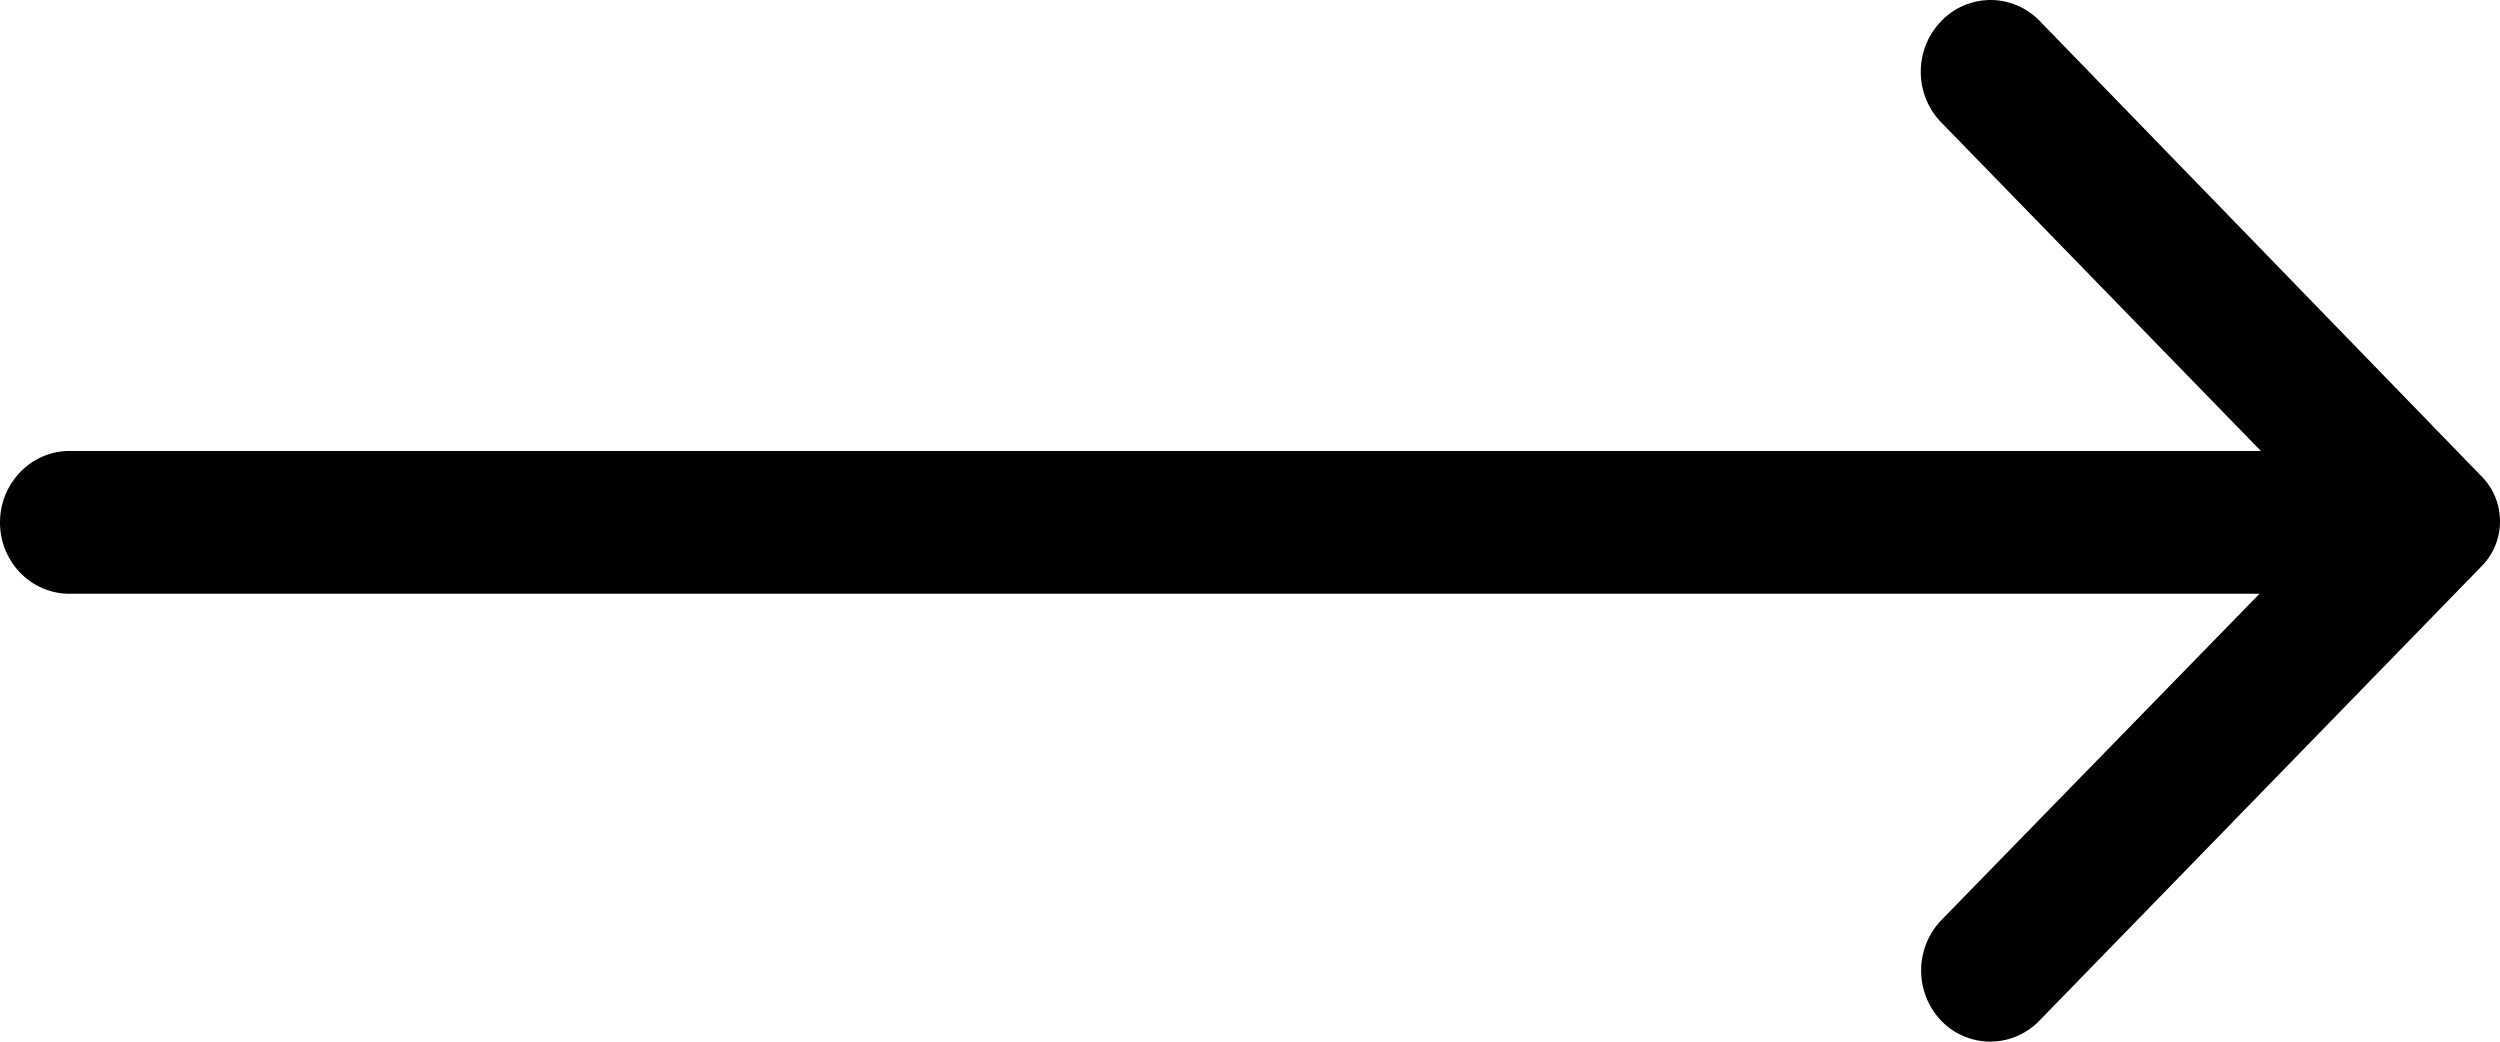
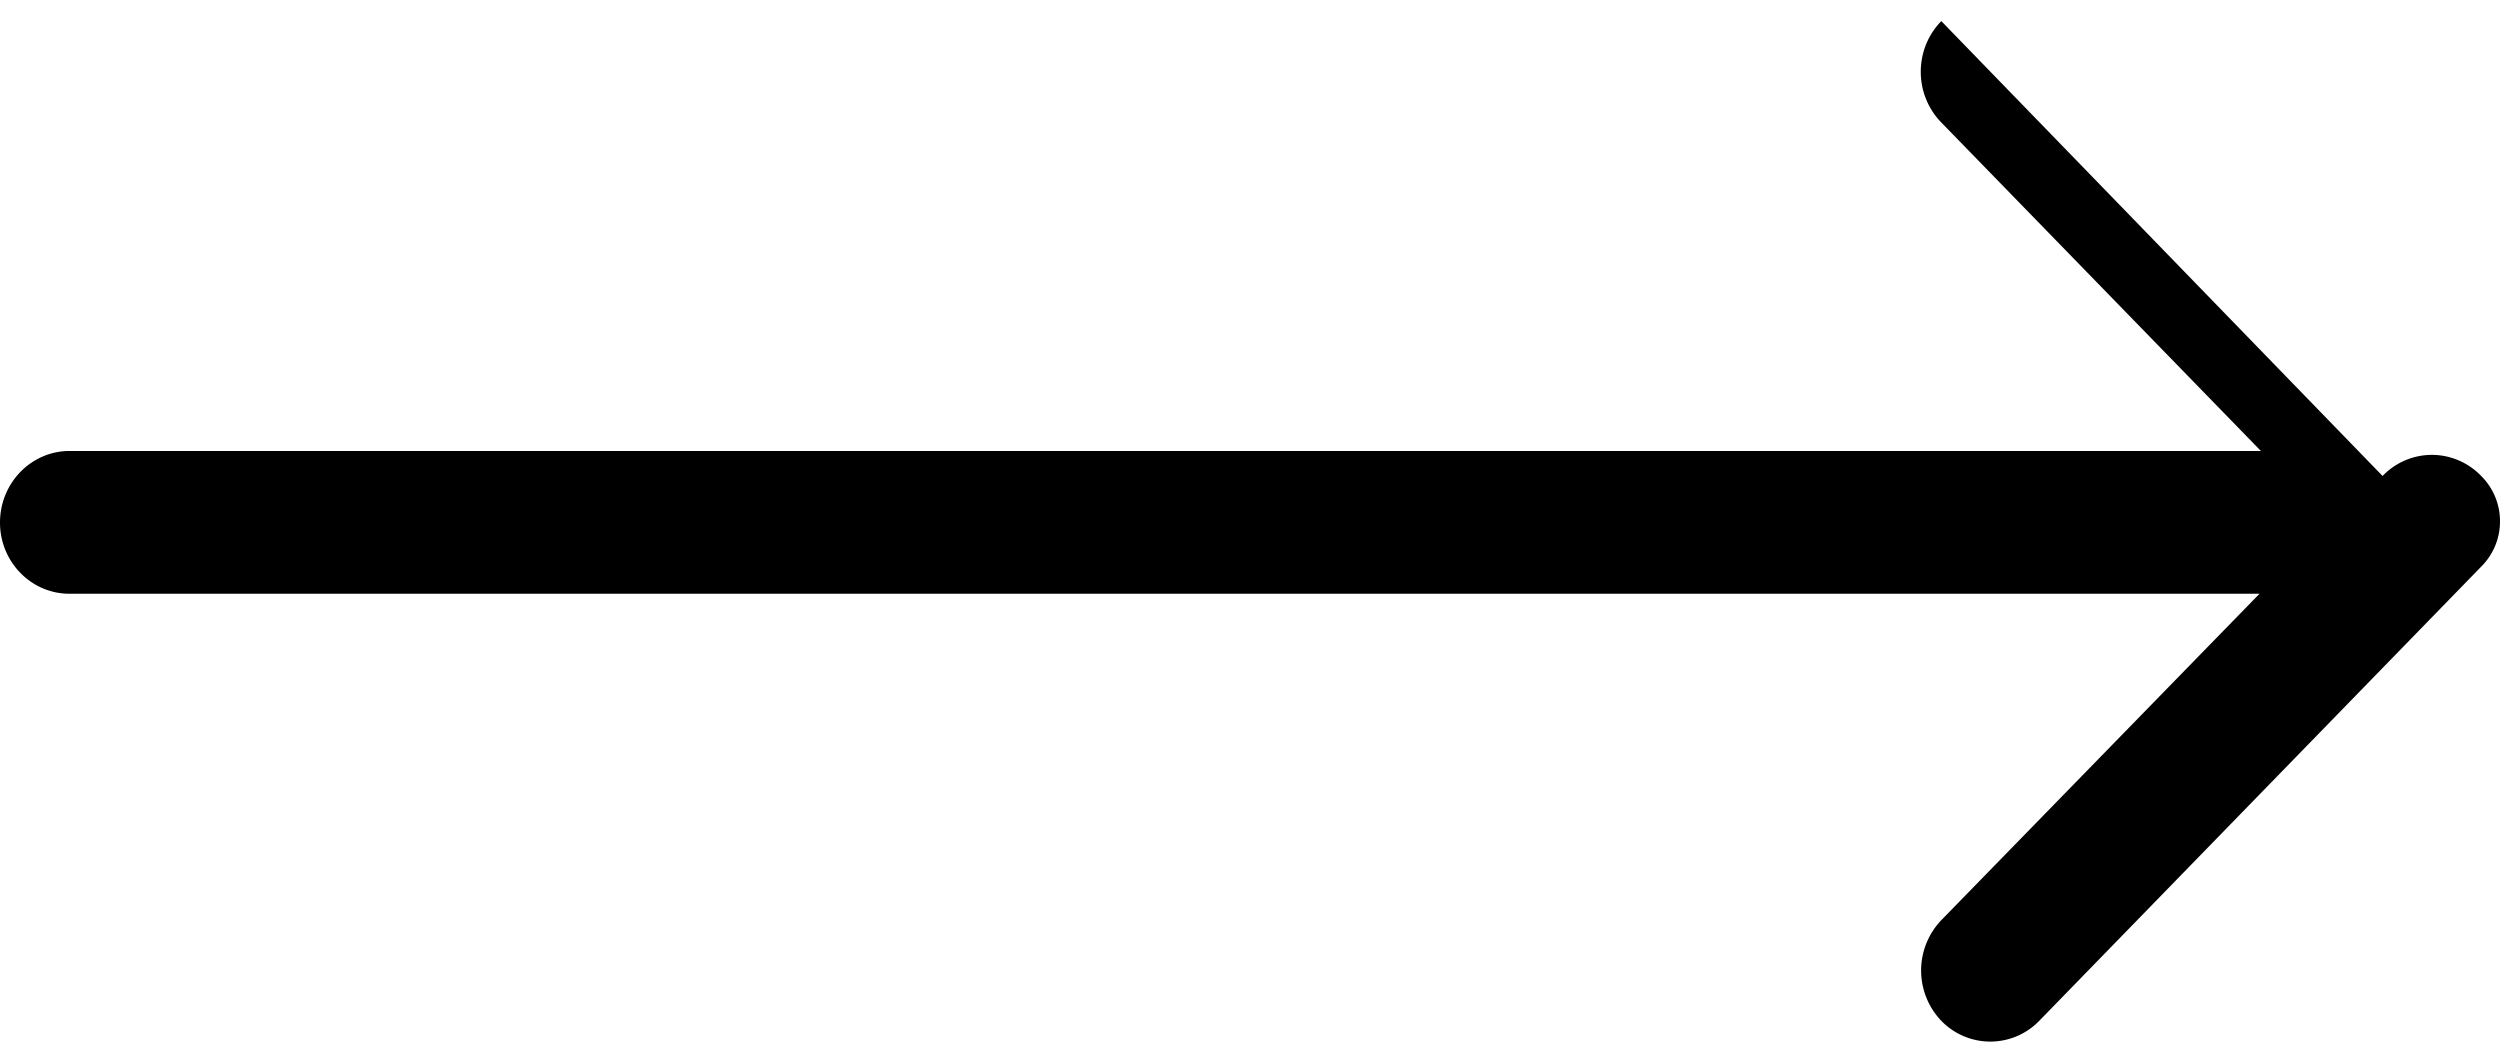
<svg xmlns="http://www.w3.org/2000/svg" width="36" height="15" viewBox="0 0 36 15">
-   <path d="M27.955.304c-.19.193-.296.456-.296.73 0 .274.107.537.296.73l4.602 4.73H1.001C.448 6.495 0 6.956 0 7.525 0 8.09.448 8.55 1 8.55h31.537l-4.582 4.7a1.049 1.049 0 0 0 0 1.45.981.981 0 0 0 1.41 0l6.364-6.54A.917.917 0 0 0 36 7.508a.917.917 0 0 0-.27-.653L29.375.305a.987.987 0 0 0-.71-.305.987.987 0 0 0-.711.304z" fill="#000" fill-rule="nonzero" />
+   <path d="M27.955.304c-.19.193-.296.456-.296.73 0 .274.107.537.296.73l4.602 4.73H1.001C.448 6.495 0 6.956 0 7.525 0 8.09.448 8.55 1 8.55h31.537l-4.582 4.7a1.049 1.049 0 0 0 0 1.45.981.981 0 0 0 1.41 0l6.364-6.54A.917.917 0 0 0 36 7.508a.917.917 0 0 0-.27-.653a.987.987 0 0 0-.71-.305.987.987 0 0 0-.711.304z" fill="#000" fill-rule="nonzero" />
</svg>